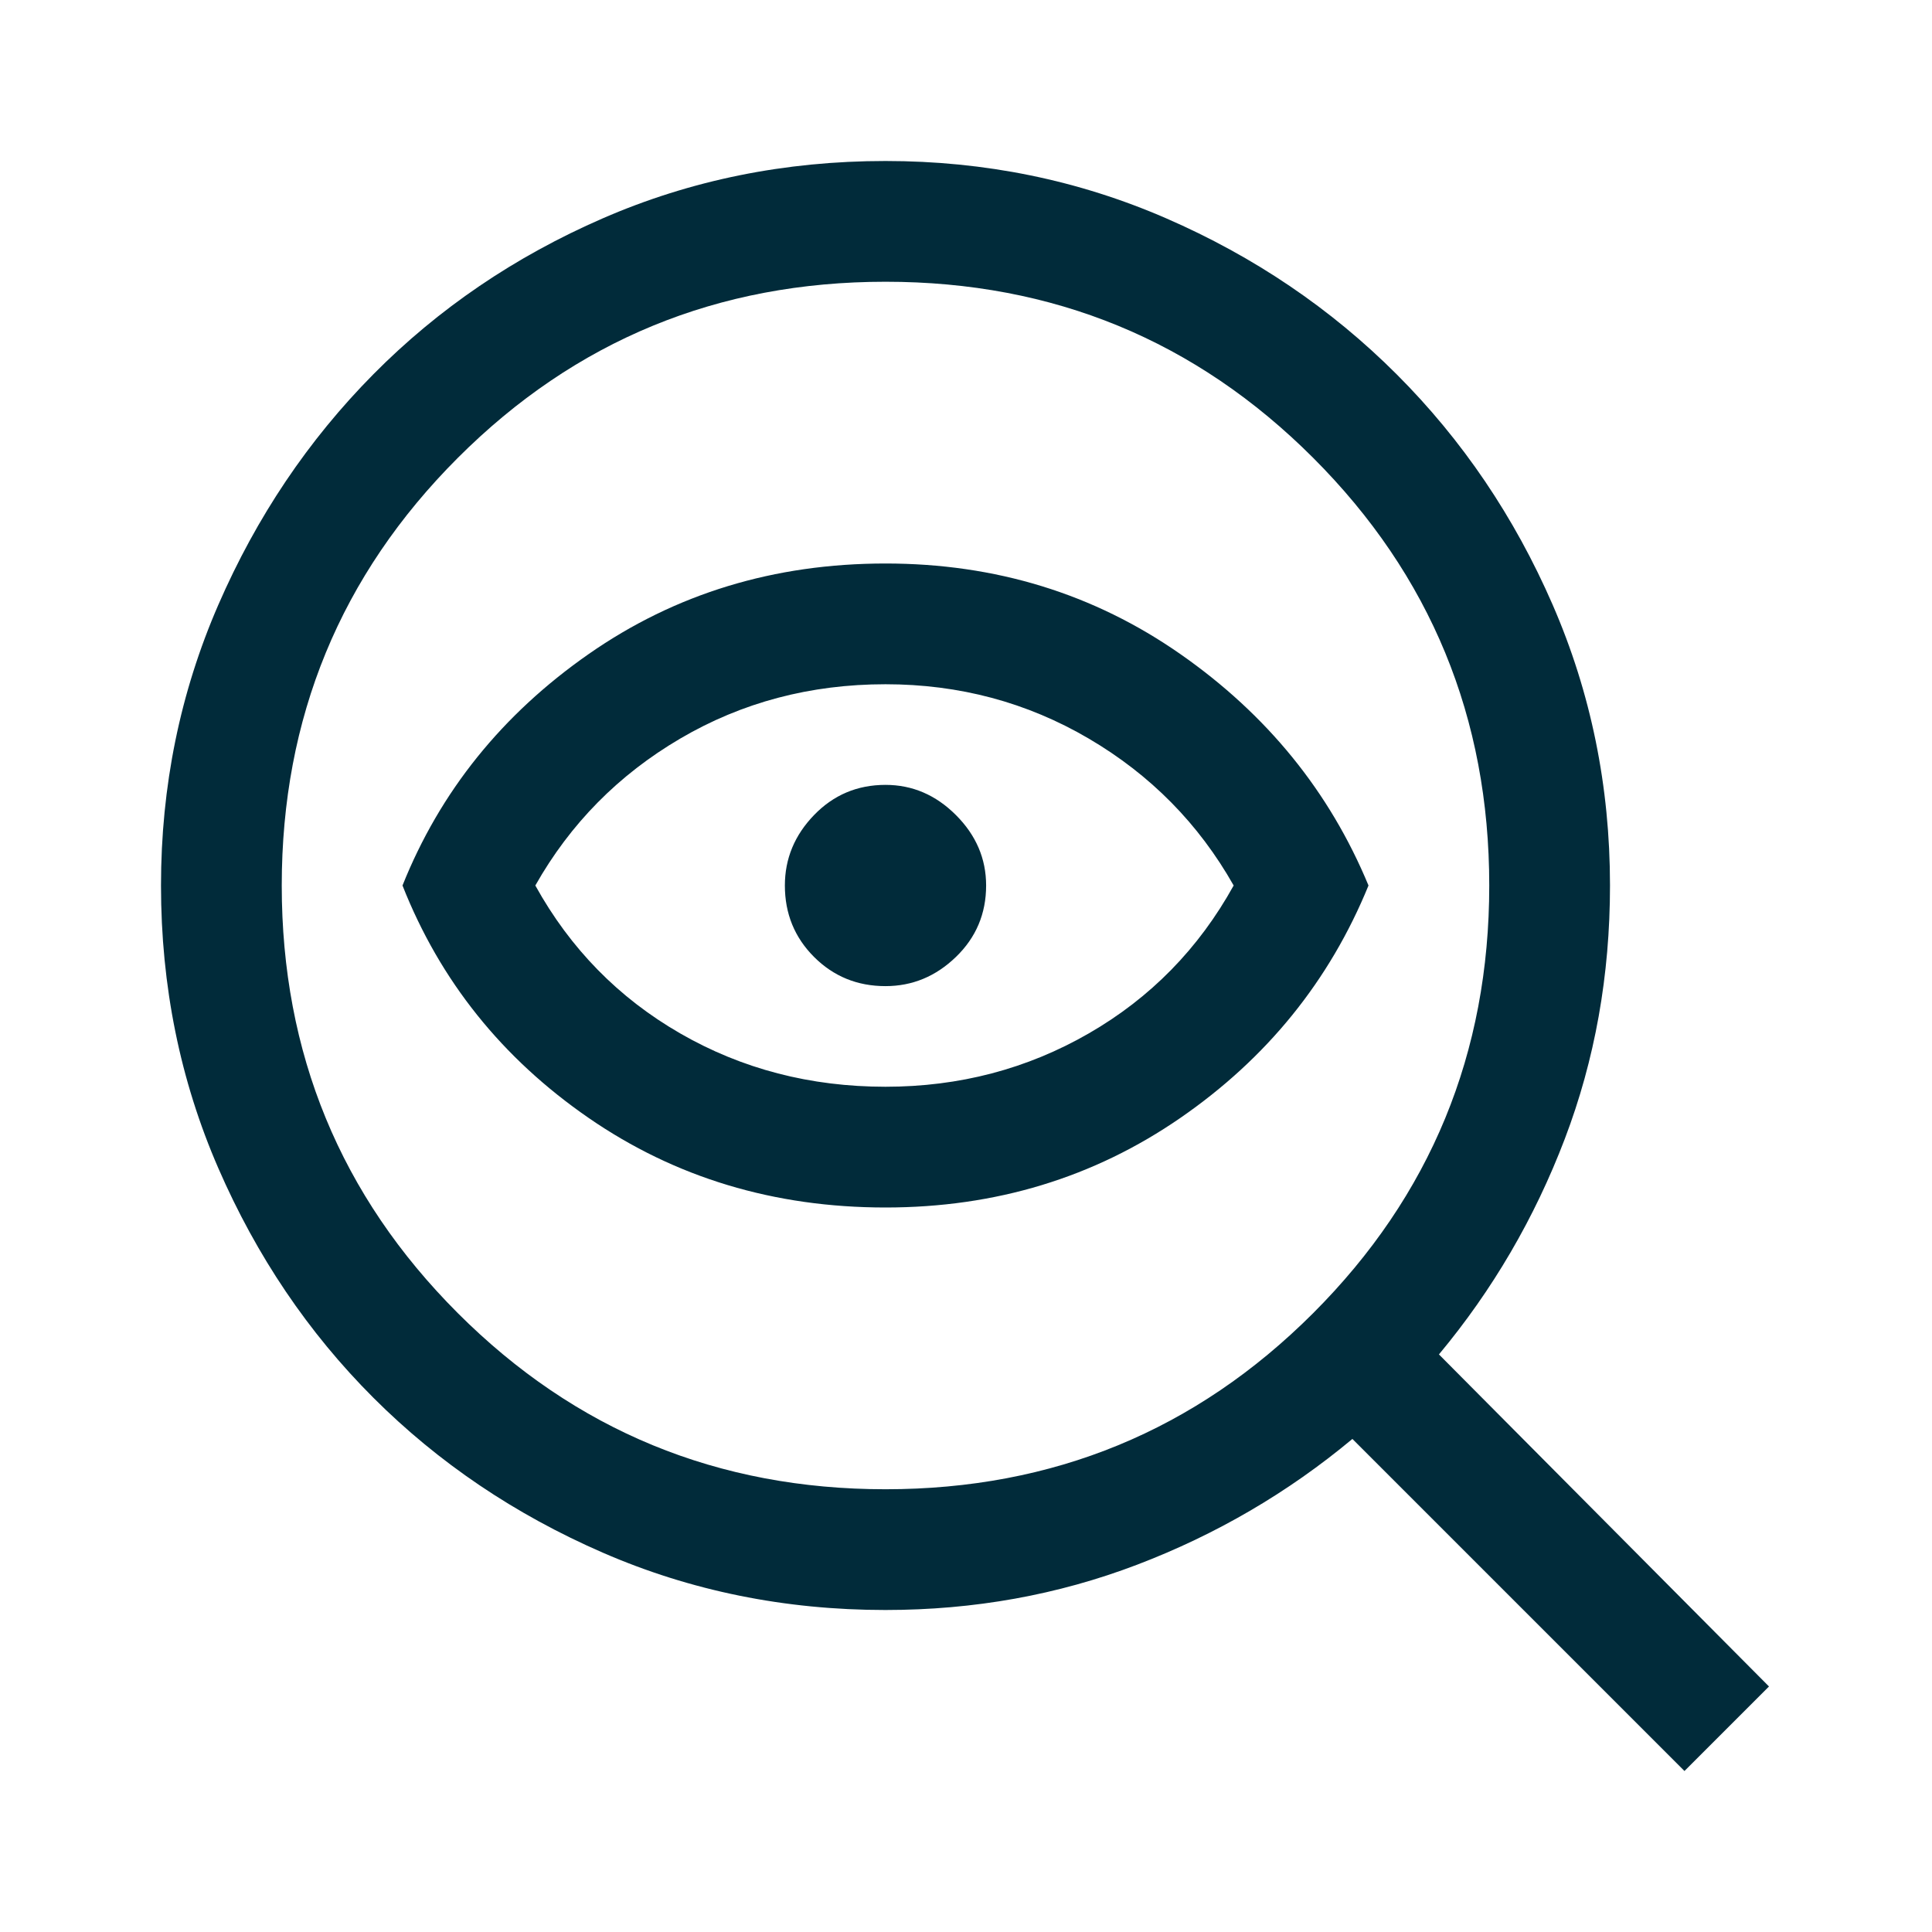
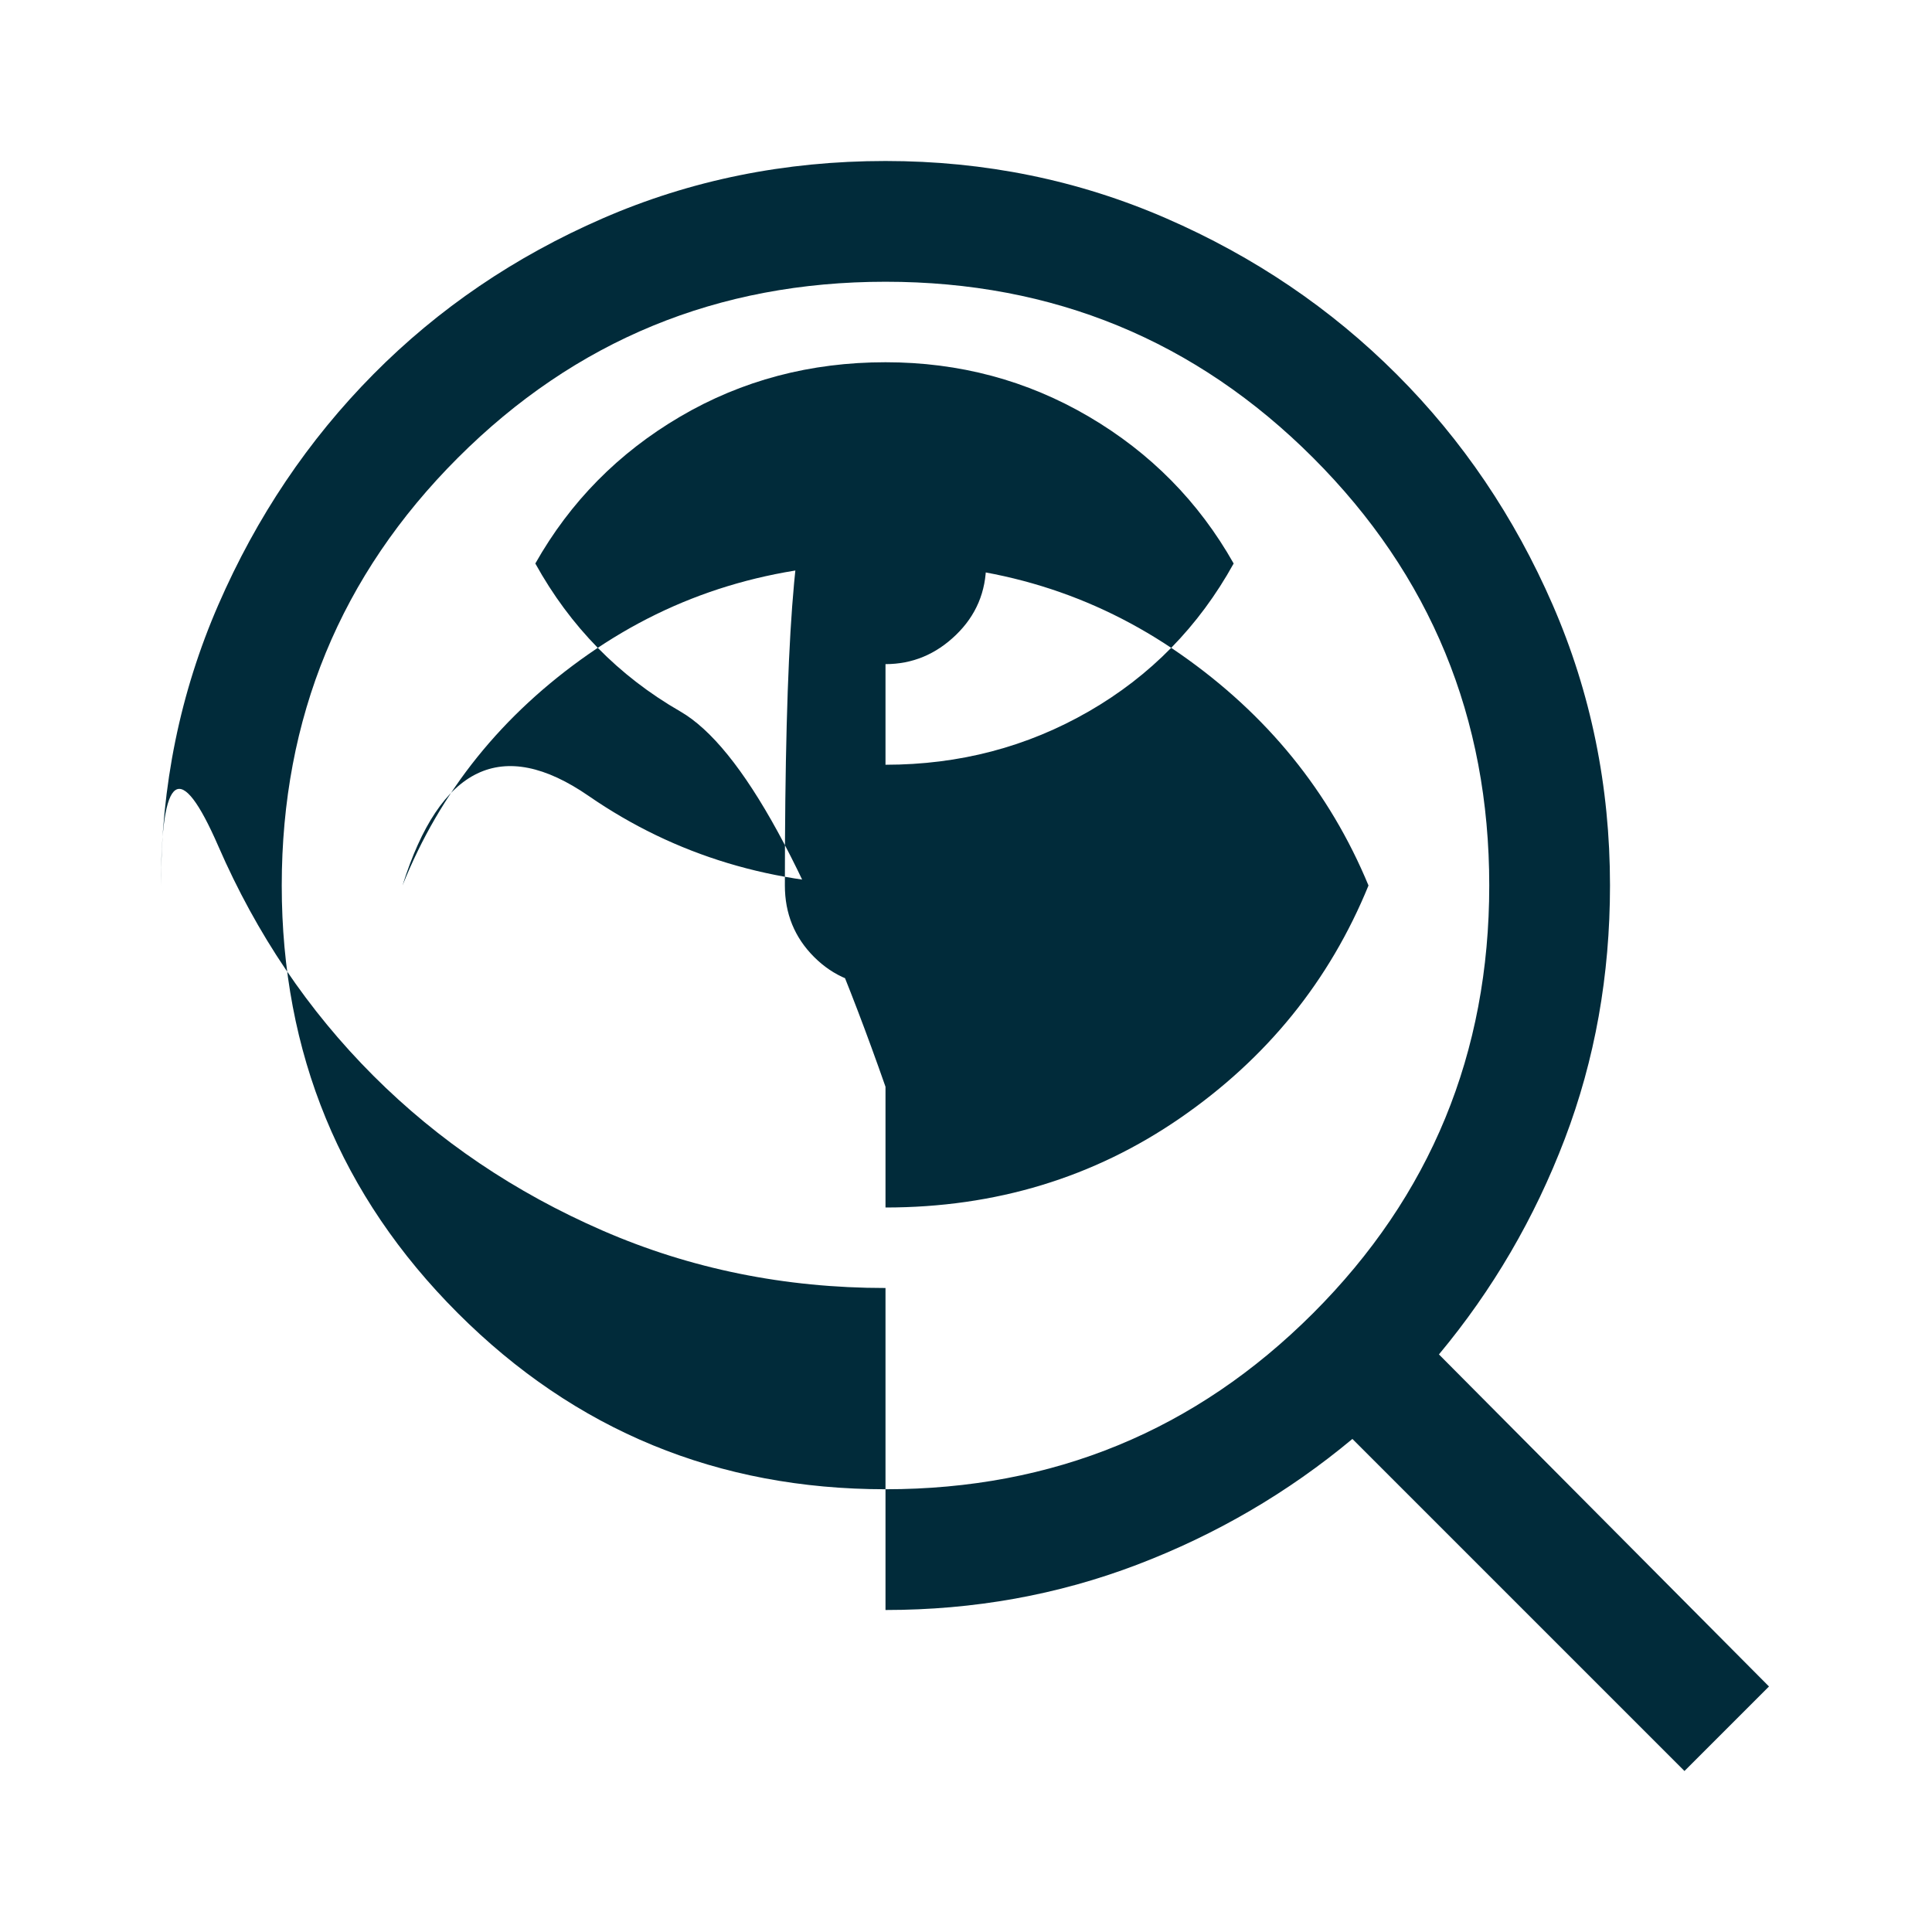
<svg xmlns="http://www.w3.org/2000/svg" height="48px" viewBox="0 -960 960 960" width="48px" fill="#012B3A">
-   <path d="M440-220q125 0 212.5-87.5T740-520q0-125-87.5-212.5T440-820q-125 0-212.5 87.5T140-520q0 125 87.5 212.5T440-220Zm0-300Zm0 160q-83 0-147.5-44.5T200-520q28-70 92.5-115T440-680q82 0 146.5 45T680-520q-29 71-93.5 115.5T440-360Zm0-60q55 0 101-26.5t72-73.5q-26-46-72-73t-101-27q-56 0-102 27t-72 73q26 47 72 73.5T440-420Zm0-50q20 0 35-14.5t15-35.5q0-20-15-35t-35-15q-21 0-35.5 15T390-520q0 21 14.5 35.5T440-470Zm0 310q-75 0-140.5-28.5t-114-77q-48.5-48.5-77-114T80-520q0-74 28.5-139.5t77-114.5q48.5-49 114-77.5T440-880q74 0 139.5 28.5T694-774q49 49 77.5 114.5T800-520q0 67-22.5 126T715-287l164 165-42 42-165-165q-48 40-107 62.5T440-160Z" />
+   <path d="M440-220q125 0 212.5-87.5T740-520q0-125-87.5-212.5T440-820q-125 0-212.5 87.5T140-520q0 125 87.5 212.5T440-220Zm0-300Zq-83 0-147.5-44.5T200-520q28-70 92.5-115T440-680q82 0 146.5 45T680-520q-29 71-93.5 115.5T440-360Zm0-60q55 0 101-26.5t72-73.5q-26-46-72-73t-101-27q-56 0-102 27t-72 73q26 47 72 73.5T440-420Zm0-50q20 0 35-14.5t15-35.5q0-20-15-35t-35-15q-21 0-35.5 15T390-520q0 21 14.5 35.5T440-470Zm0 310q-75 0-140.5-28.5t-114-77q-48.5-48.5-77-114T80-520q0-74 28.5-139.5t77-114.5q48.5-49 114-77.5T440-880q74 0 139.5 28.5T694-774q49 49 77.5 114.5T800-520q0 67-22.5 126T715-287l164 165-42 42-165-165q-48 40-107 62.5T440-160Z" />
</svg>